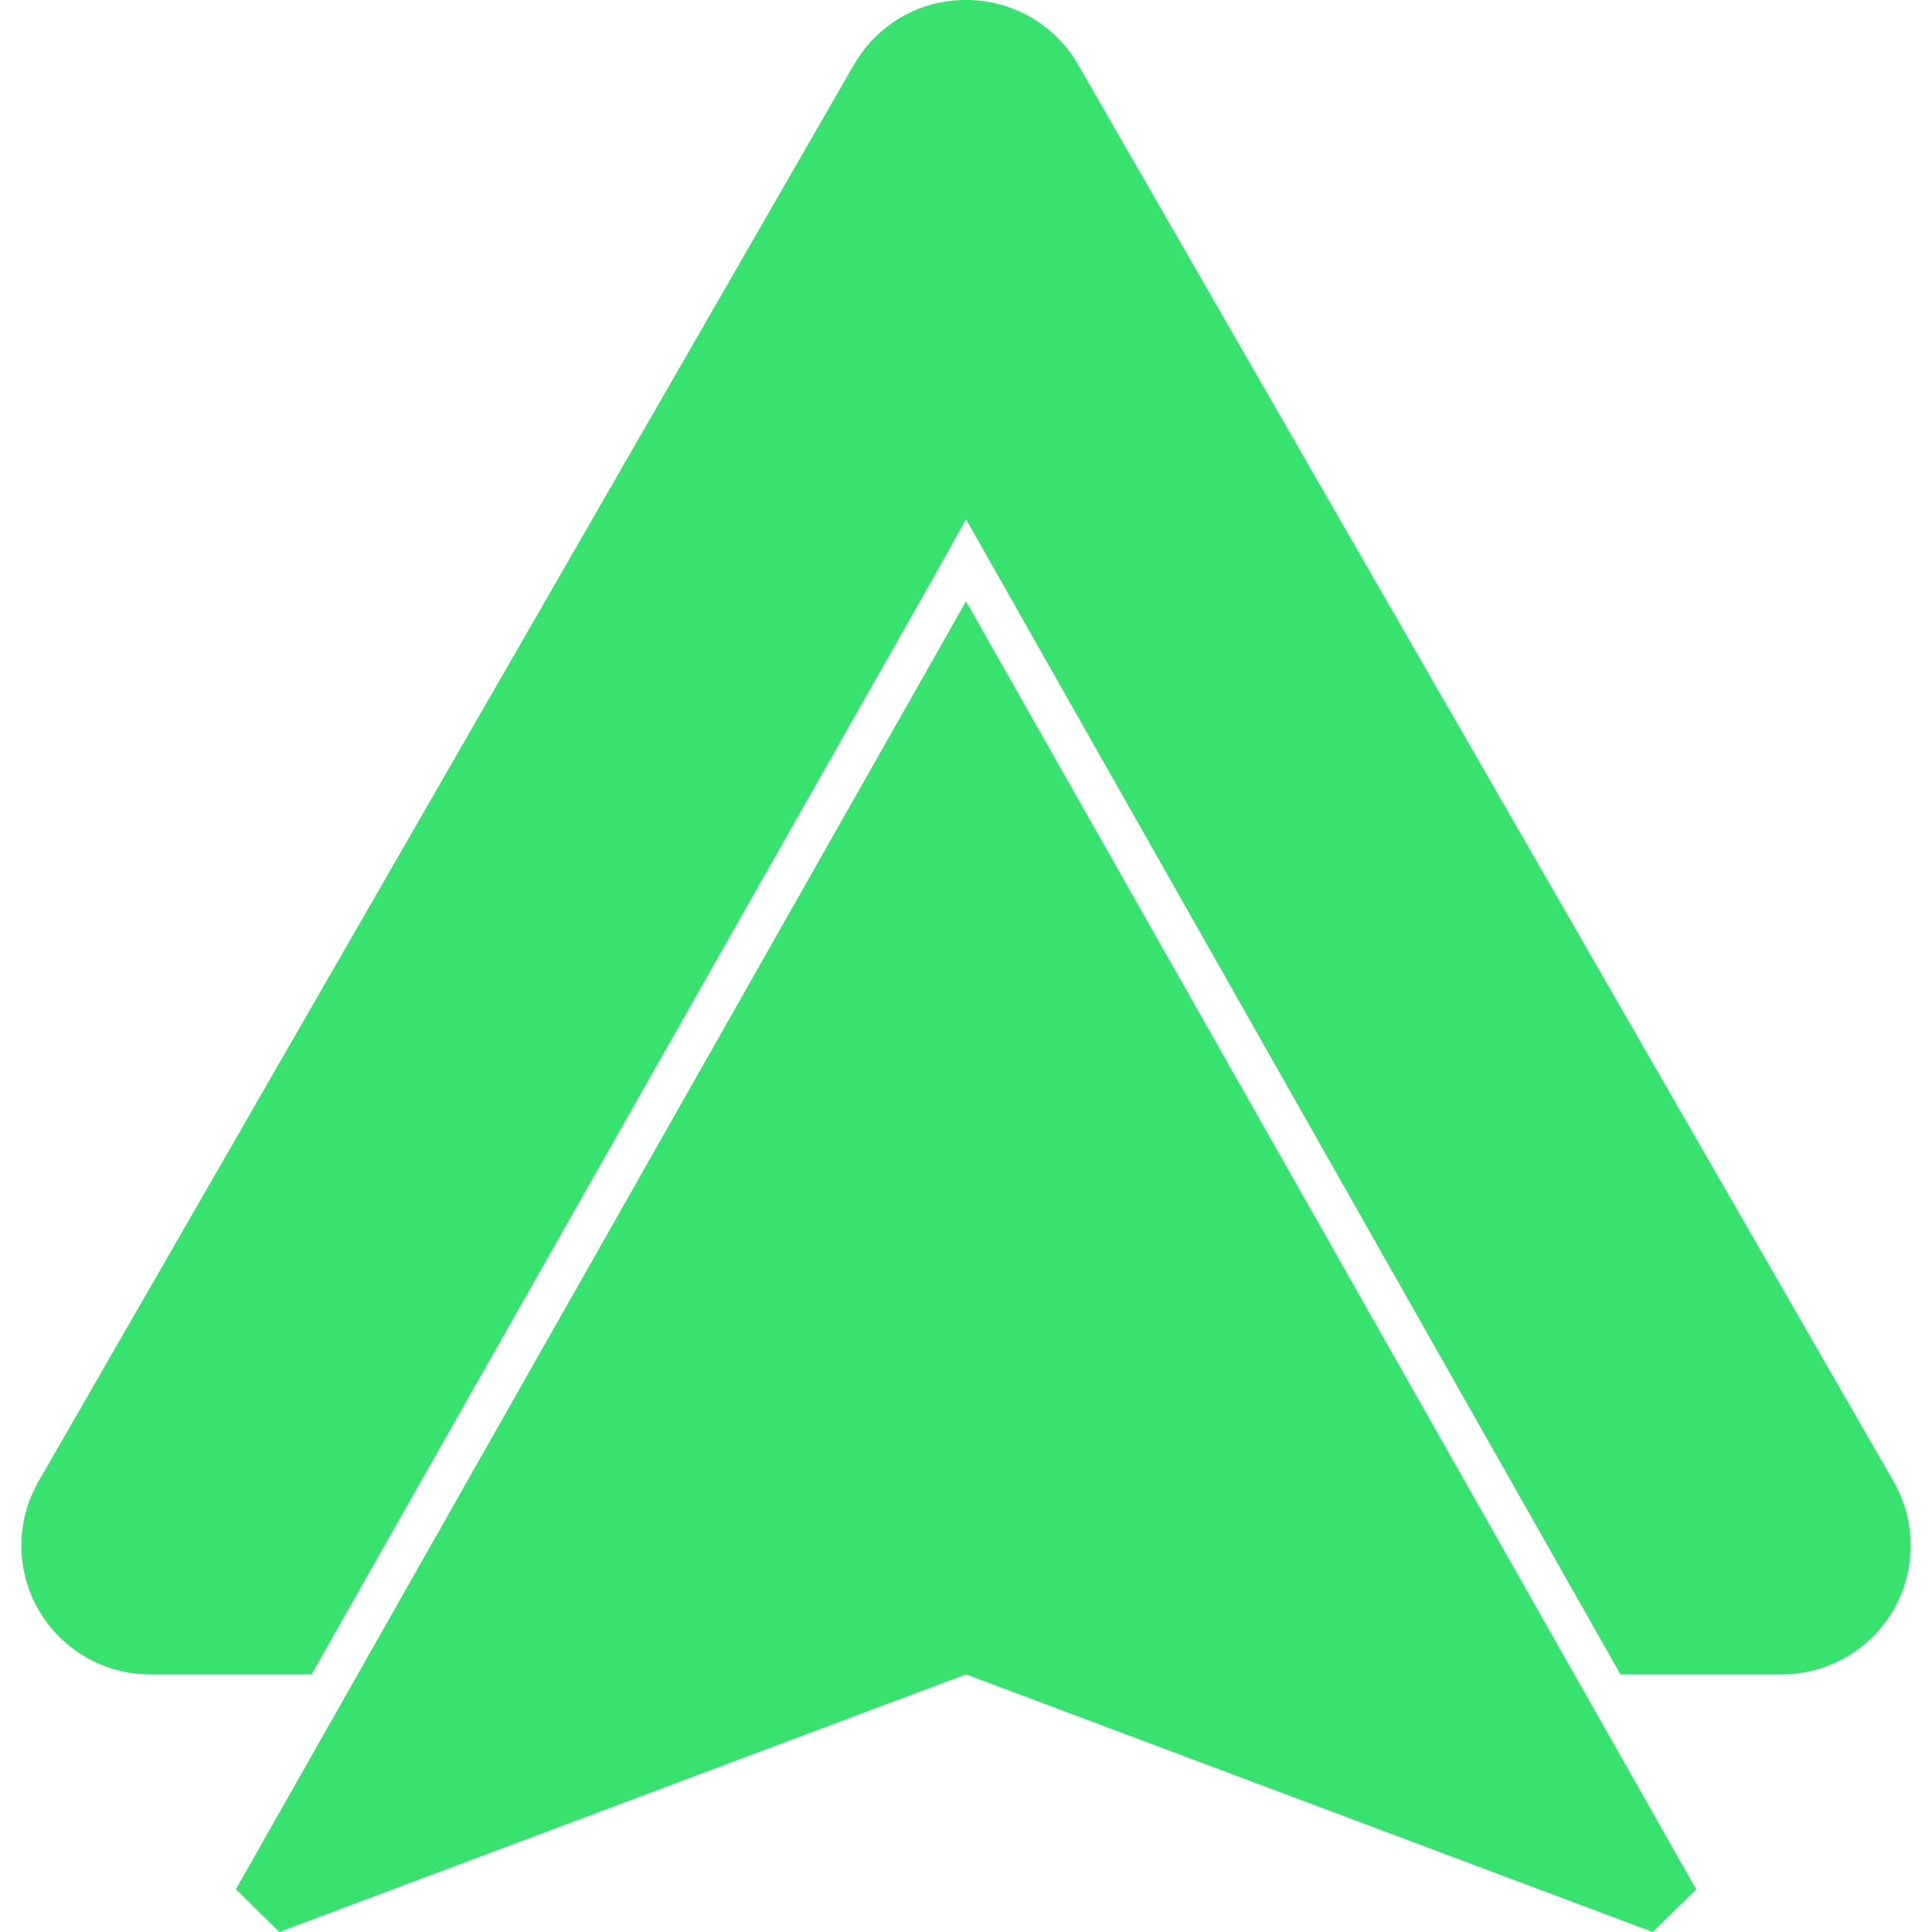
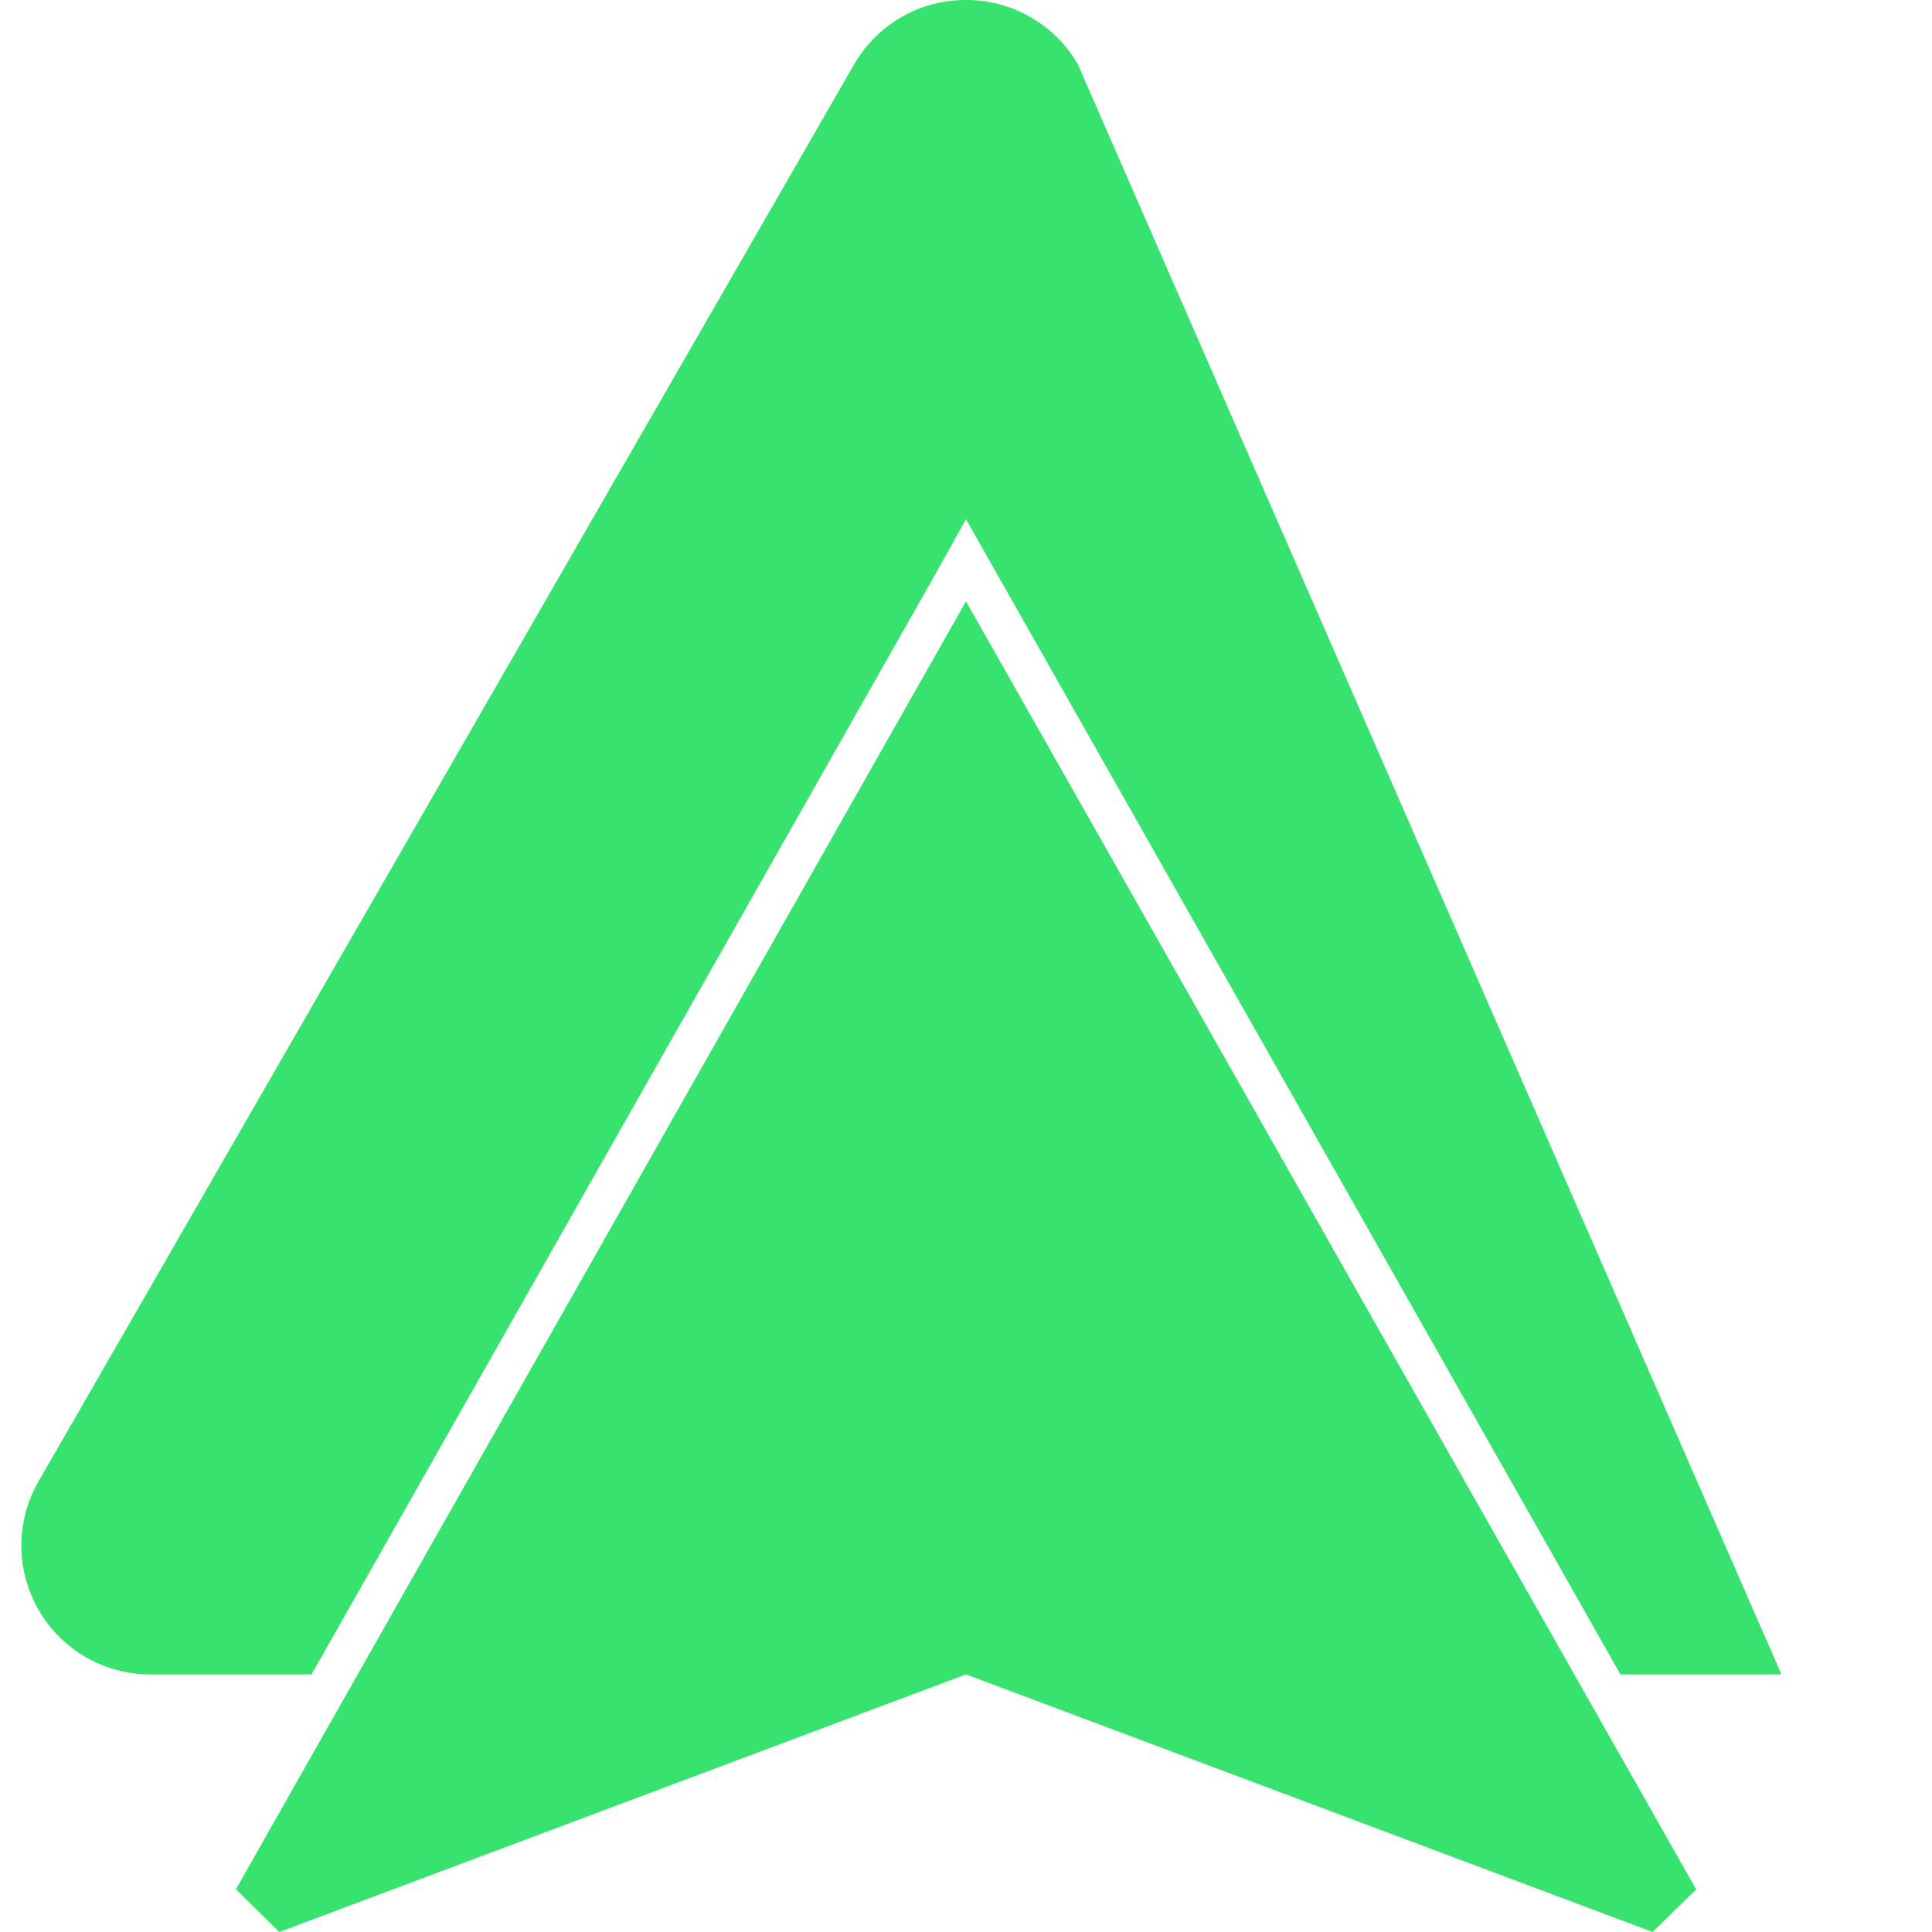
<svg xmlns="http://www.w3.org/2000/svg" role="img" width="32px" height="32px" viewBox="0 0 24 24">
  <title>Android Auto</title>
-   <path fill="#38e26f" d="M12 0c-.6 0-1.11.32-1.39.8L.48 18.4a1.6 1.6 0 0 0 1.39 2.4h2l7.7-13.58.43-.77 8.13 14.35h2a1.6 1.6 0 0 0 1.39-2.4L13.39.8A1.6 1.6 0 0 0 12 0zm0 7.47l-9.07 16 .54.53L12 20.8l8.53 3.2.54-.53z" />
+   <path fill="#38e26f" d="M12 0c-.6 0-1.11.32-1.39.8L.48 18.4a1.6 1.6 0 0 0 1.39 2.4h2l7.7-13.58.43-.77 8.13 14.35h2L13.39.8A1.6 1.6 0 0 0 12 0zm0 7.47l-9.07 16 .54.53L12 20.8l8.53 3.2.54-.53z" />
</svg>